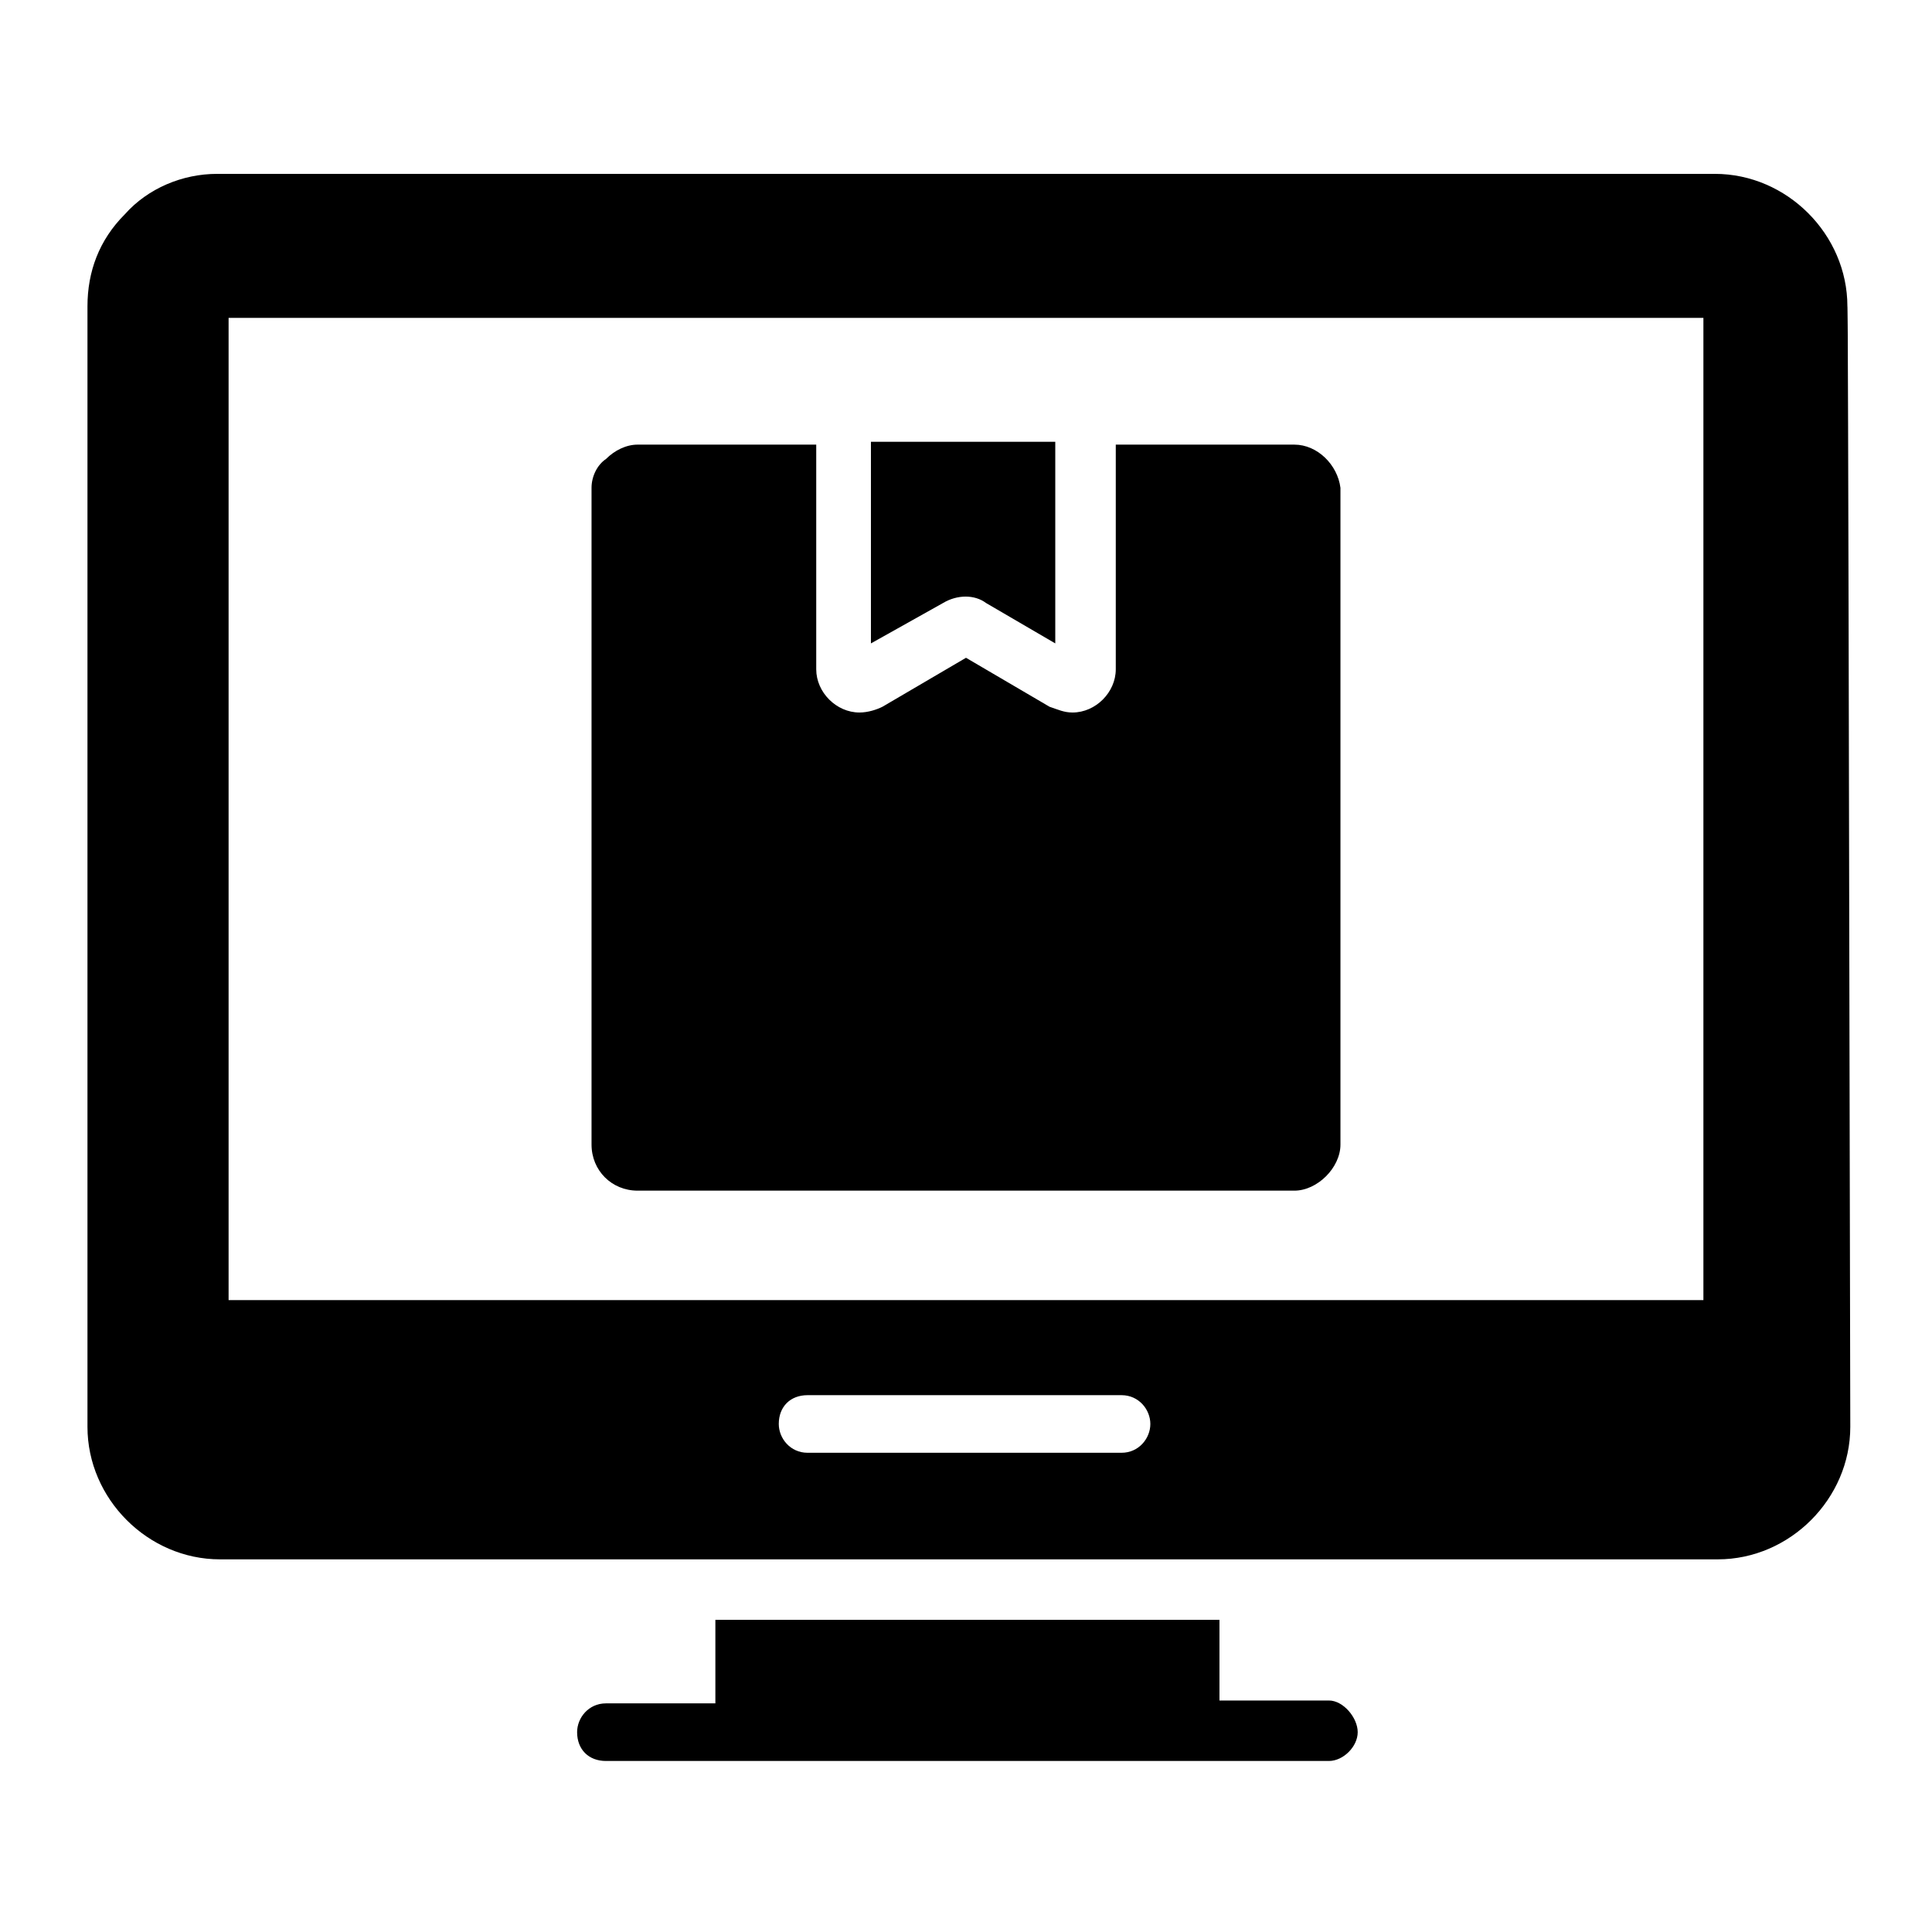
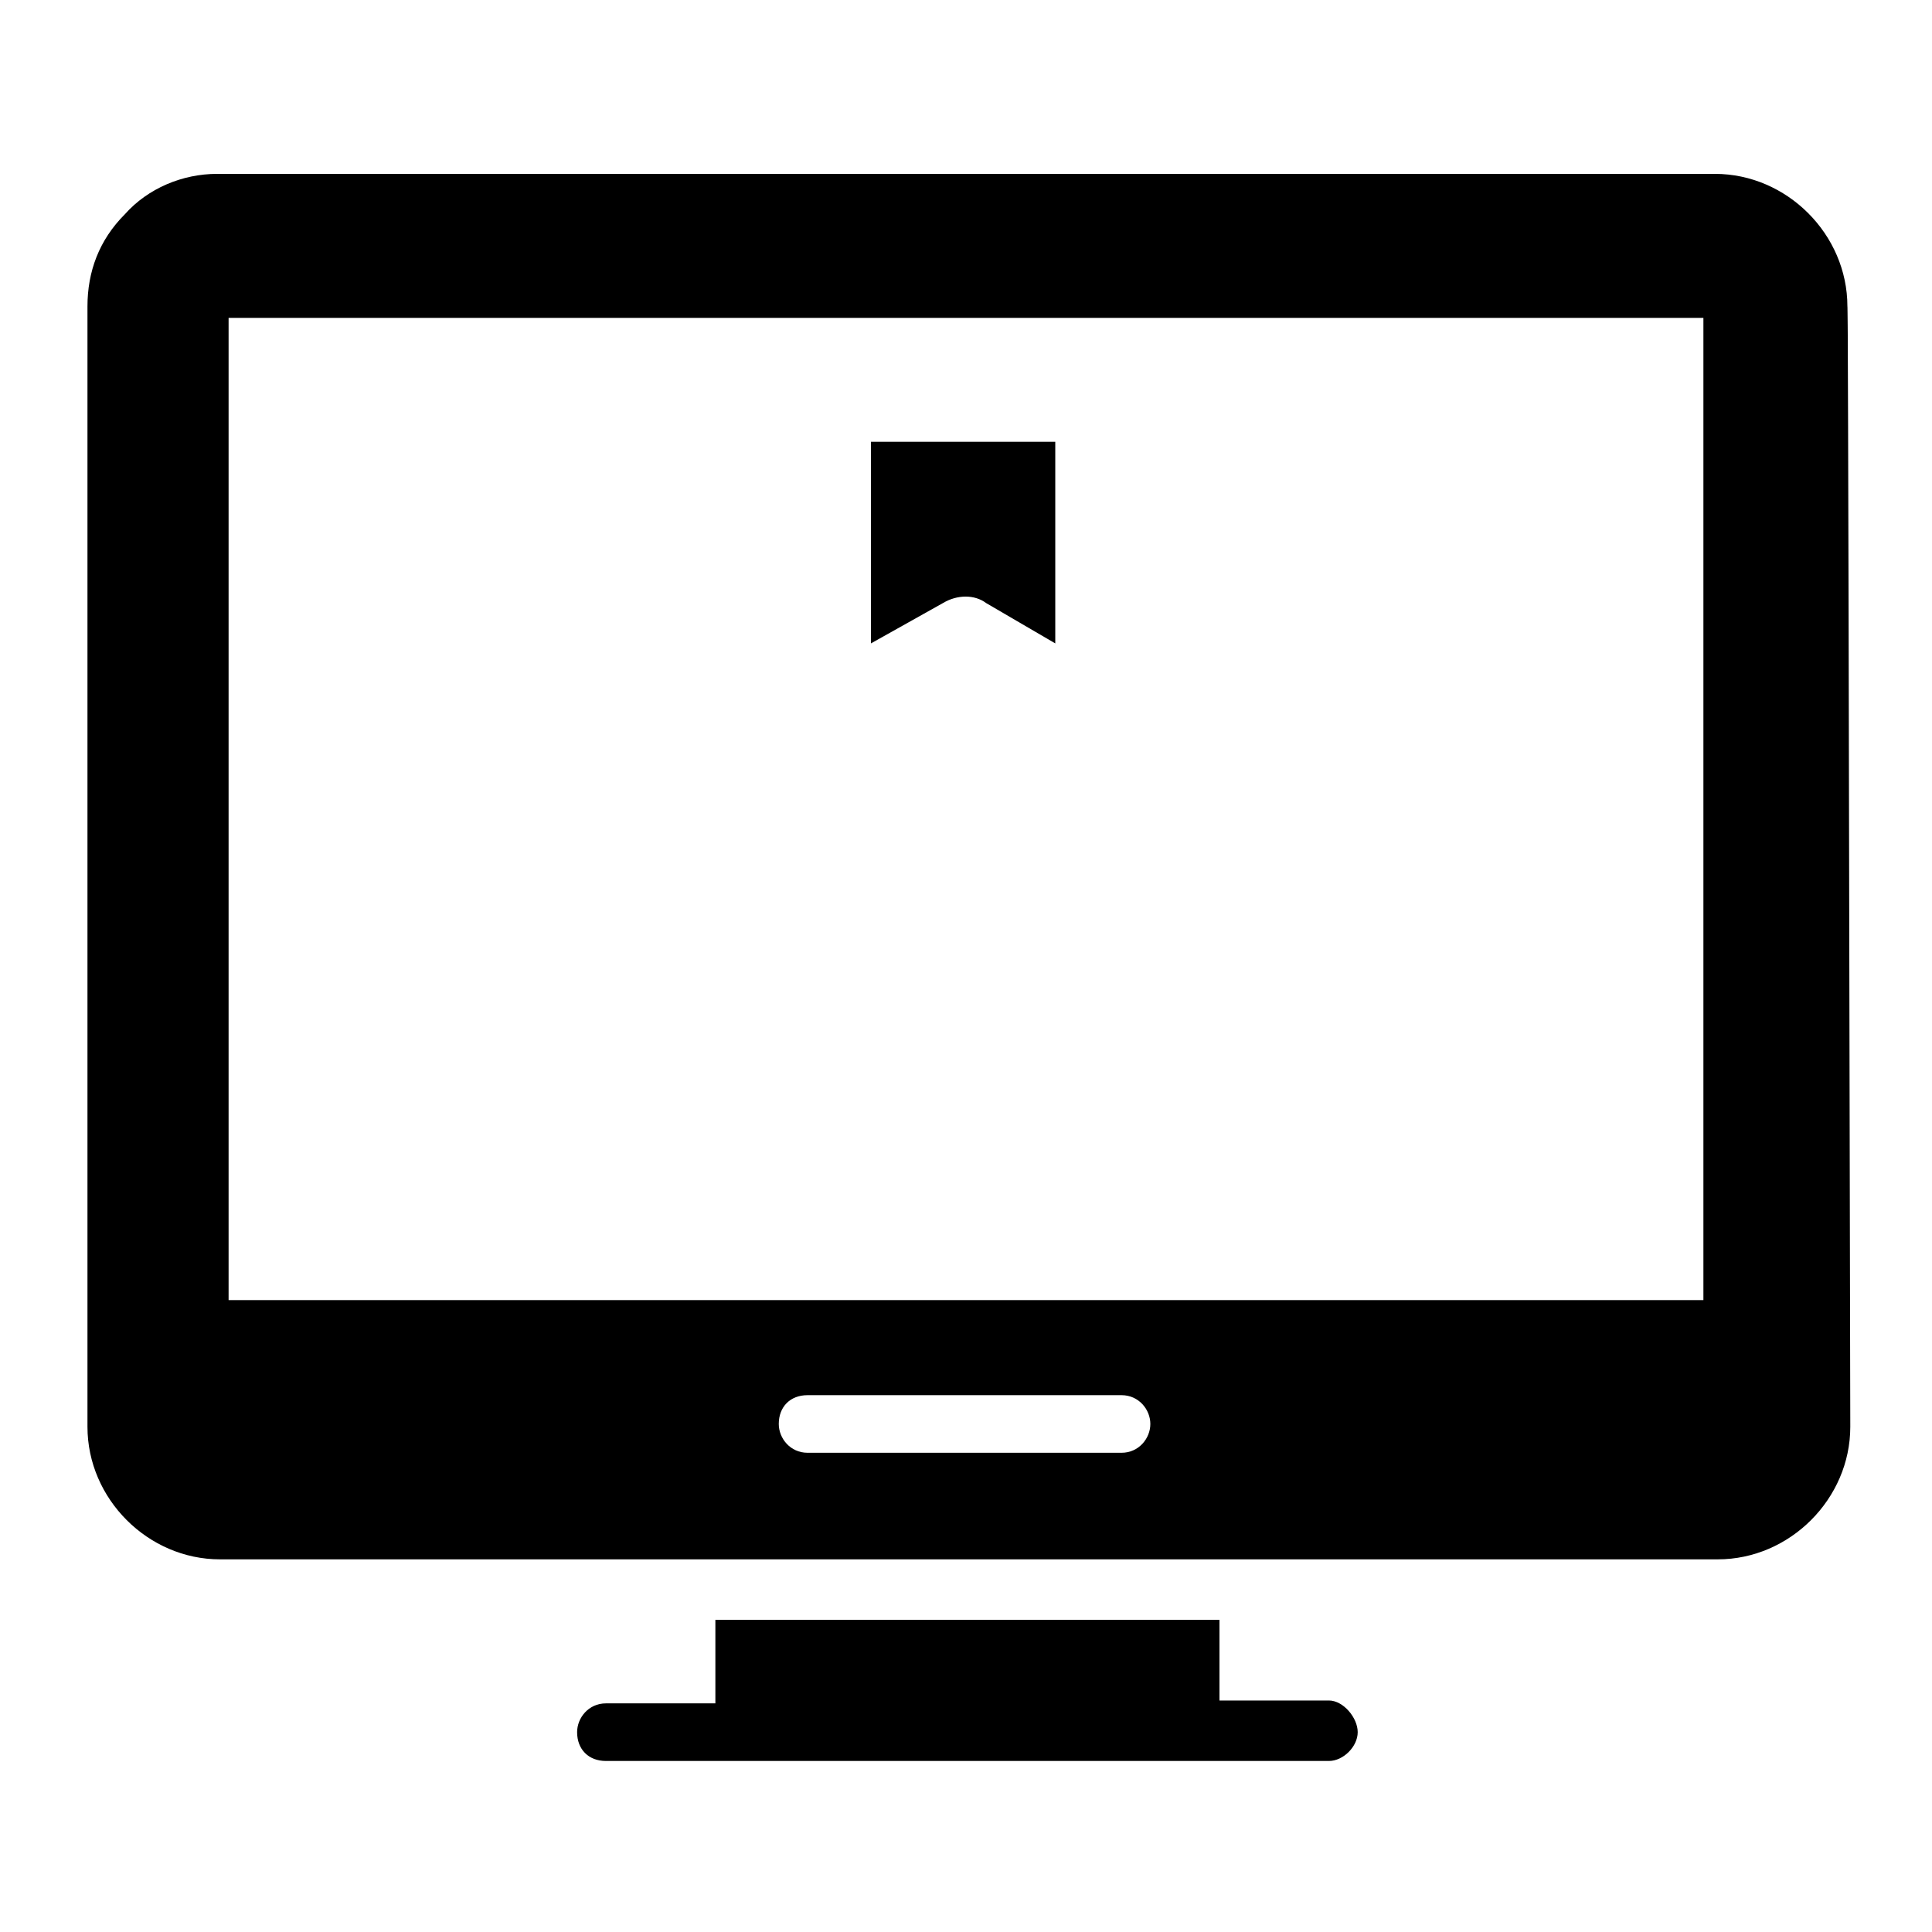
<svg xmlns="http://www.w3.org/2000/svg" fill="#000000" width="800px" height="800px" version="1.1" viewBox="144 144 512 512">
  <g>
    <path d="m633.58 225.19c0-19.082-16.031-35.113-35.113-35.113h-396.94c-9.16 0-18.32 3.816-24.426 10.688-6.871 6.871-9.922 15.266-9.922 24.426v296.94c0 19.082 16.031 35.113 35.113 35.113h396.94c19.082 0 35.113-16.031 35.113-35.113-0.766-406.86-0.766-266.41-0.766-296.94zm-192.36 303.81h-83.203c-4.582 0-7.633-3.816-7.633-7.633 0-4.582 3.055-7.633 7.633-7.633h83.203c4.582 0 7.633 3.816 7.633 7.633s-3.051 7.633-7.633 7.633zm-236.64-40.457v-260.3h390.84v260.3z" />
    <path d="m496.18 594.65h-29.008v-21.375h-133.59v22.137h-29.008c-4.582 0-7.633 3.816-7.633 7.633 0 4.582 3.055 7.633 7.633 7.633h191.6c3.816 0 7.633-3.816 7.633-7.633s-3.816-8.395-7.633-8.395z" />
-     <path d="m487.02 261.83h-47.328v59.543c0 6.106-5.344 11.449-11.449 11.449-2.289 0-3.816-0.762-6.106-1.527l-22.137-12.977-22.137 12.977c-1.527 0.762-3.816 1.527-6.106 1.527-6.106 0-11.449-5.344-11.449-11.449v-59.543h-47.328c-3.055 0-6.106 1.527-8.398 3.816-2.293 1.527-3.82 4.582-3.82 7.633v174.04c0 6.871 5.344 12.215 12.215 12.215h174.04c3.055 0 6.106-1.527 8.398-3.816 2.289-2.289 3.816-5.344 3.816-8.398v-174.04c-0.766-6.106-6.109-11.449-12.215-11.449z" />
    <path d="m393.89 303.82c3.816-2.289 8.398-2.289 11.449 0l18.32 10.688v-53.434h-48.852v53.434z" />
  </g>
</svg>